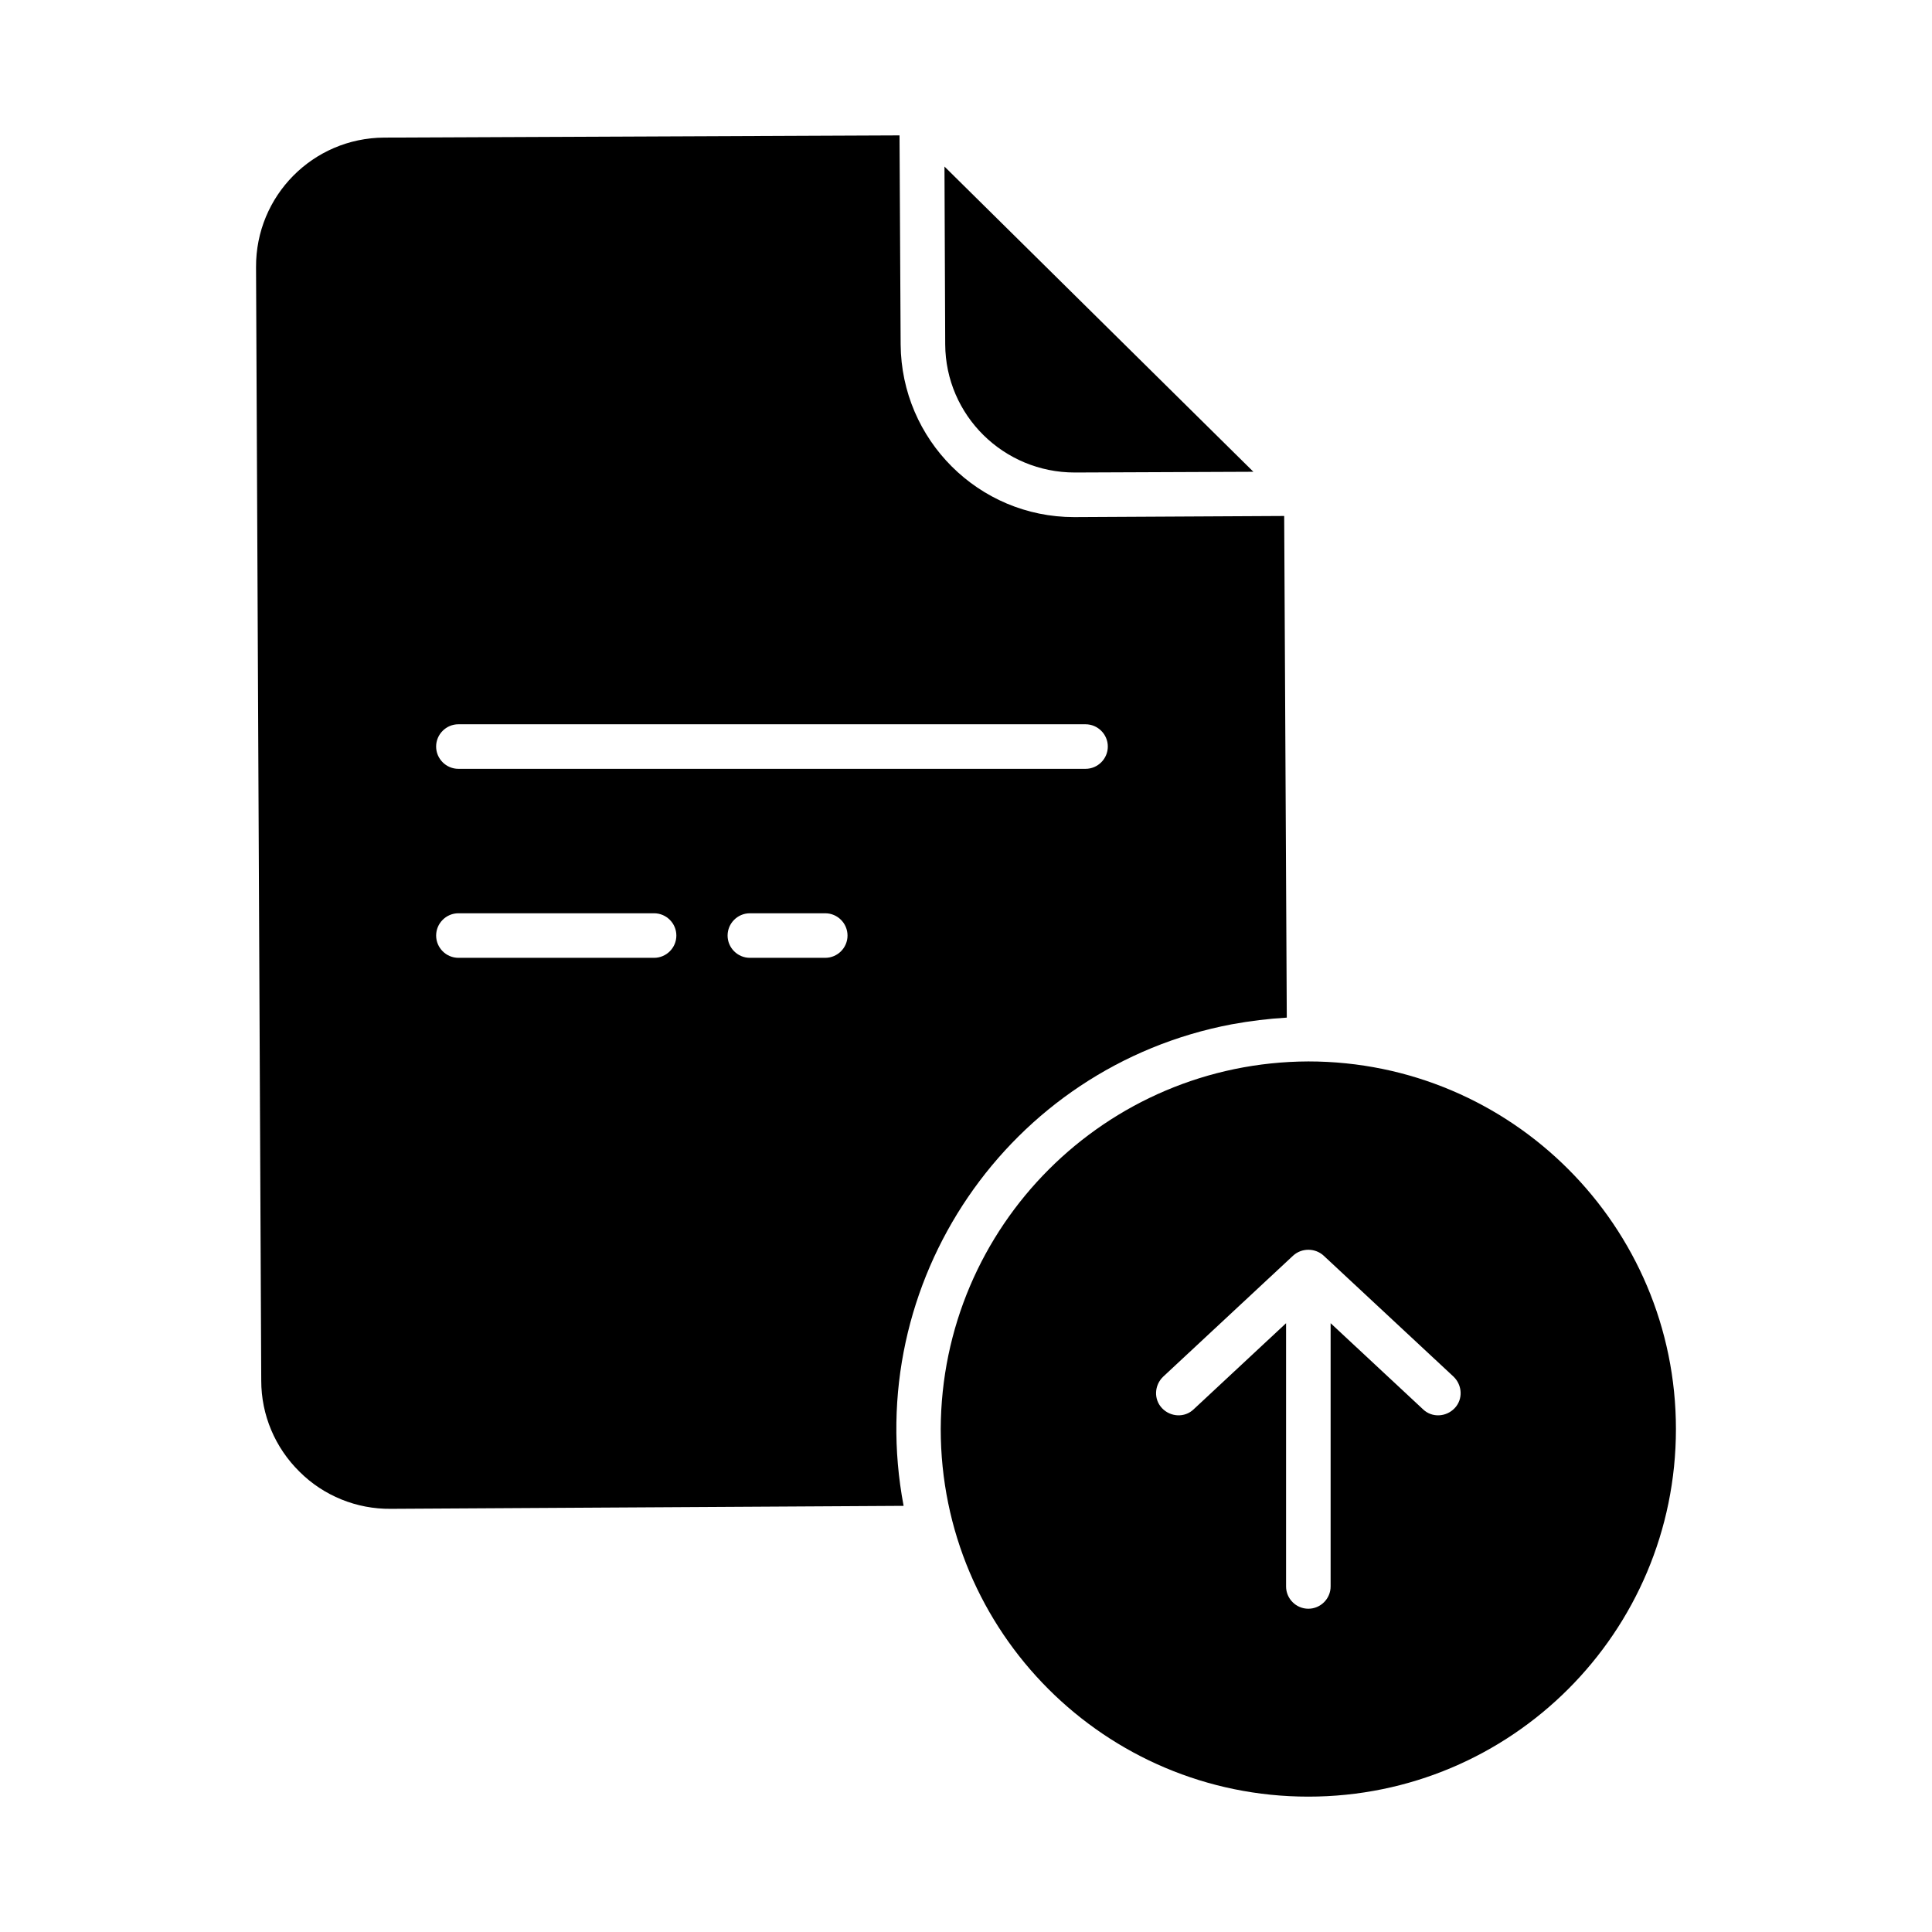
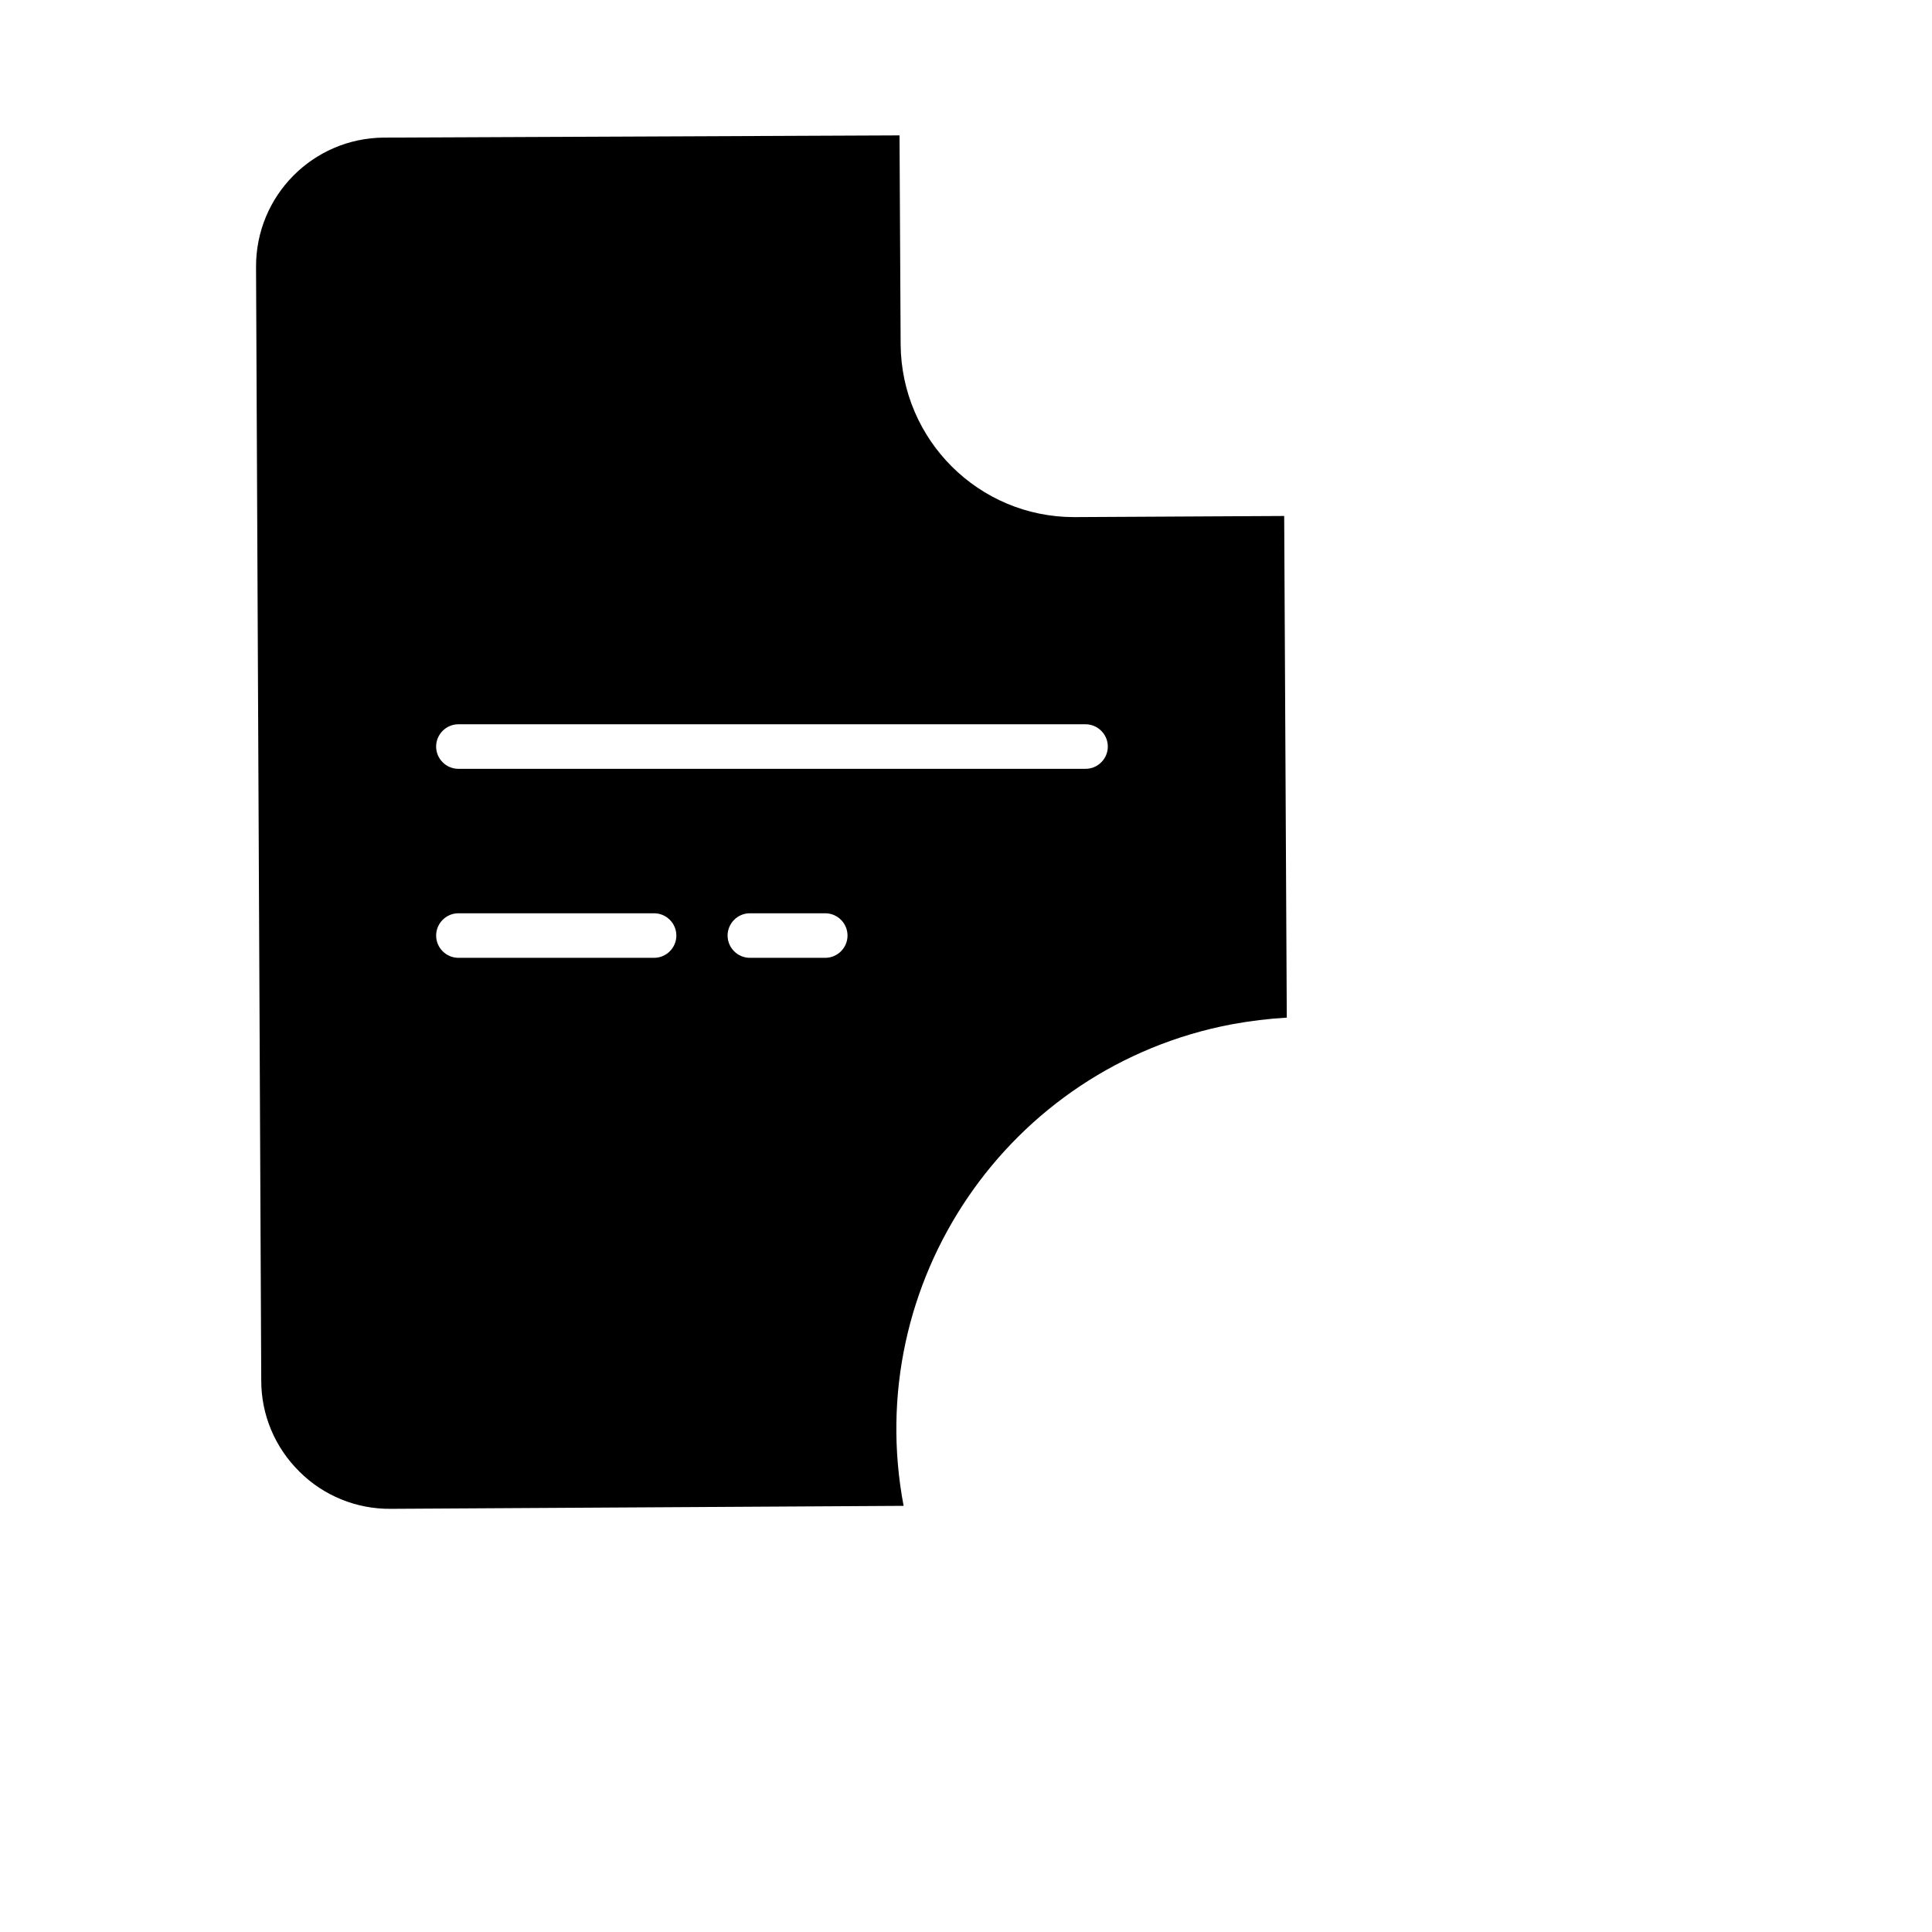
<svg xmlns="http://www.w3.org/2000/svg" fill="#000000" width="800px" height="800px" version="1.1" viewBox="144 144 512 512">
  <g>
    <path d="m470.45 415.45c4.82-0.887 9.645-1.477 14.562-1.77l-0.688-132.94-55.496 0.297h-0.195c-25.289 0-45.758-20.469-45.953-45.758l-0.297-55.398-136.58 0.586c-18.891 0.098-34.047 15.449-33.949 34.34l1.379 295.1c0 9.055 3.641 17.711 10.137 24.109 6.394 6.394 15.152 9.938 24.207 9.84l135.89-0.789c-11.219-59.234 27.746-116.41 86.984-127.62zm-204.97-79.508h166.2c3.246 0 5.902 2.656 5.902 5.902s-2.656 5.902-5.902 5.902h-166.2c-3.246 0-5.902-2.656-5.902-5.902s2.656-5.902 5.902-5.902zm51.859 61.891h-51.855c-3.246 0-5.902-2.656-5.902-5.902 0-3.246 2.656-5.902 5.902-5.902h51.855c3.246 0 5.902 2.656 5.902 5.902 0 3.246-2.656 5.902-5.902 5.902zm45.359 0h-19.977c-3.246 0-5.902-2.656-5.902-5.902 0-3.246 2.656-5.902 5.902-5.902h19.977c3.246 0 5.902 2.656 5.902 5.902 0.004 3.246-2.652 5.902-5.902 5.902z" />
-     <path d="m428.83 269.22 47.332-0.195-81.867-80.887 0.195 47.133c0.098 18.797 15.449 33.949 34.34 33.949z" />
-     <path d="m490.72 425.29c-53.727 0.195-97.219 43.691-97.418 97.418 0 53.824 43.59 97.418 97.418 97.418 53.824 0 97.418-43.59 97.418-97.418 0-53.73-43.594-97.418-97.418-97.418zm38.77 91.902c-2.262 2.363-6.004 2.559-8.363 0.297l-24.5-22.828v69.766c0 3.246-2.656 5.902-5.902 5.902-3.246 0-5.902-2.656-5.902-5.902v-69.766l-24.5 22.828c-2.363 2.262-6.102 2.066-8.363-0.297-2.262-2.363-2.066-6.102 0.297-8.363l34.441-32.078c2.262-2.066 5.805-2.066 8.07 0l34.441 32.078c2.348 2.266 2.547 6.004 0.281 8.363z" />
  </g>
</svg>